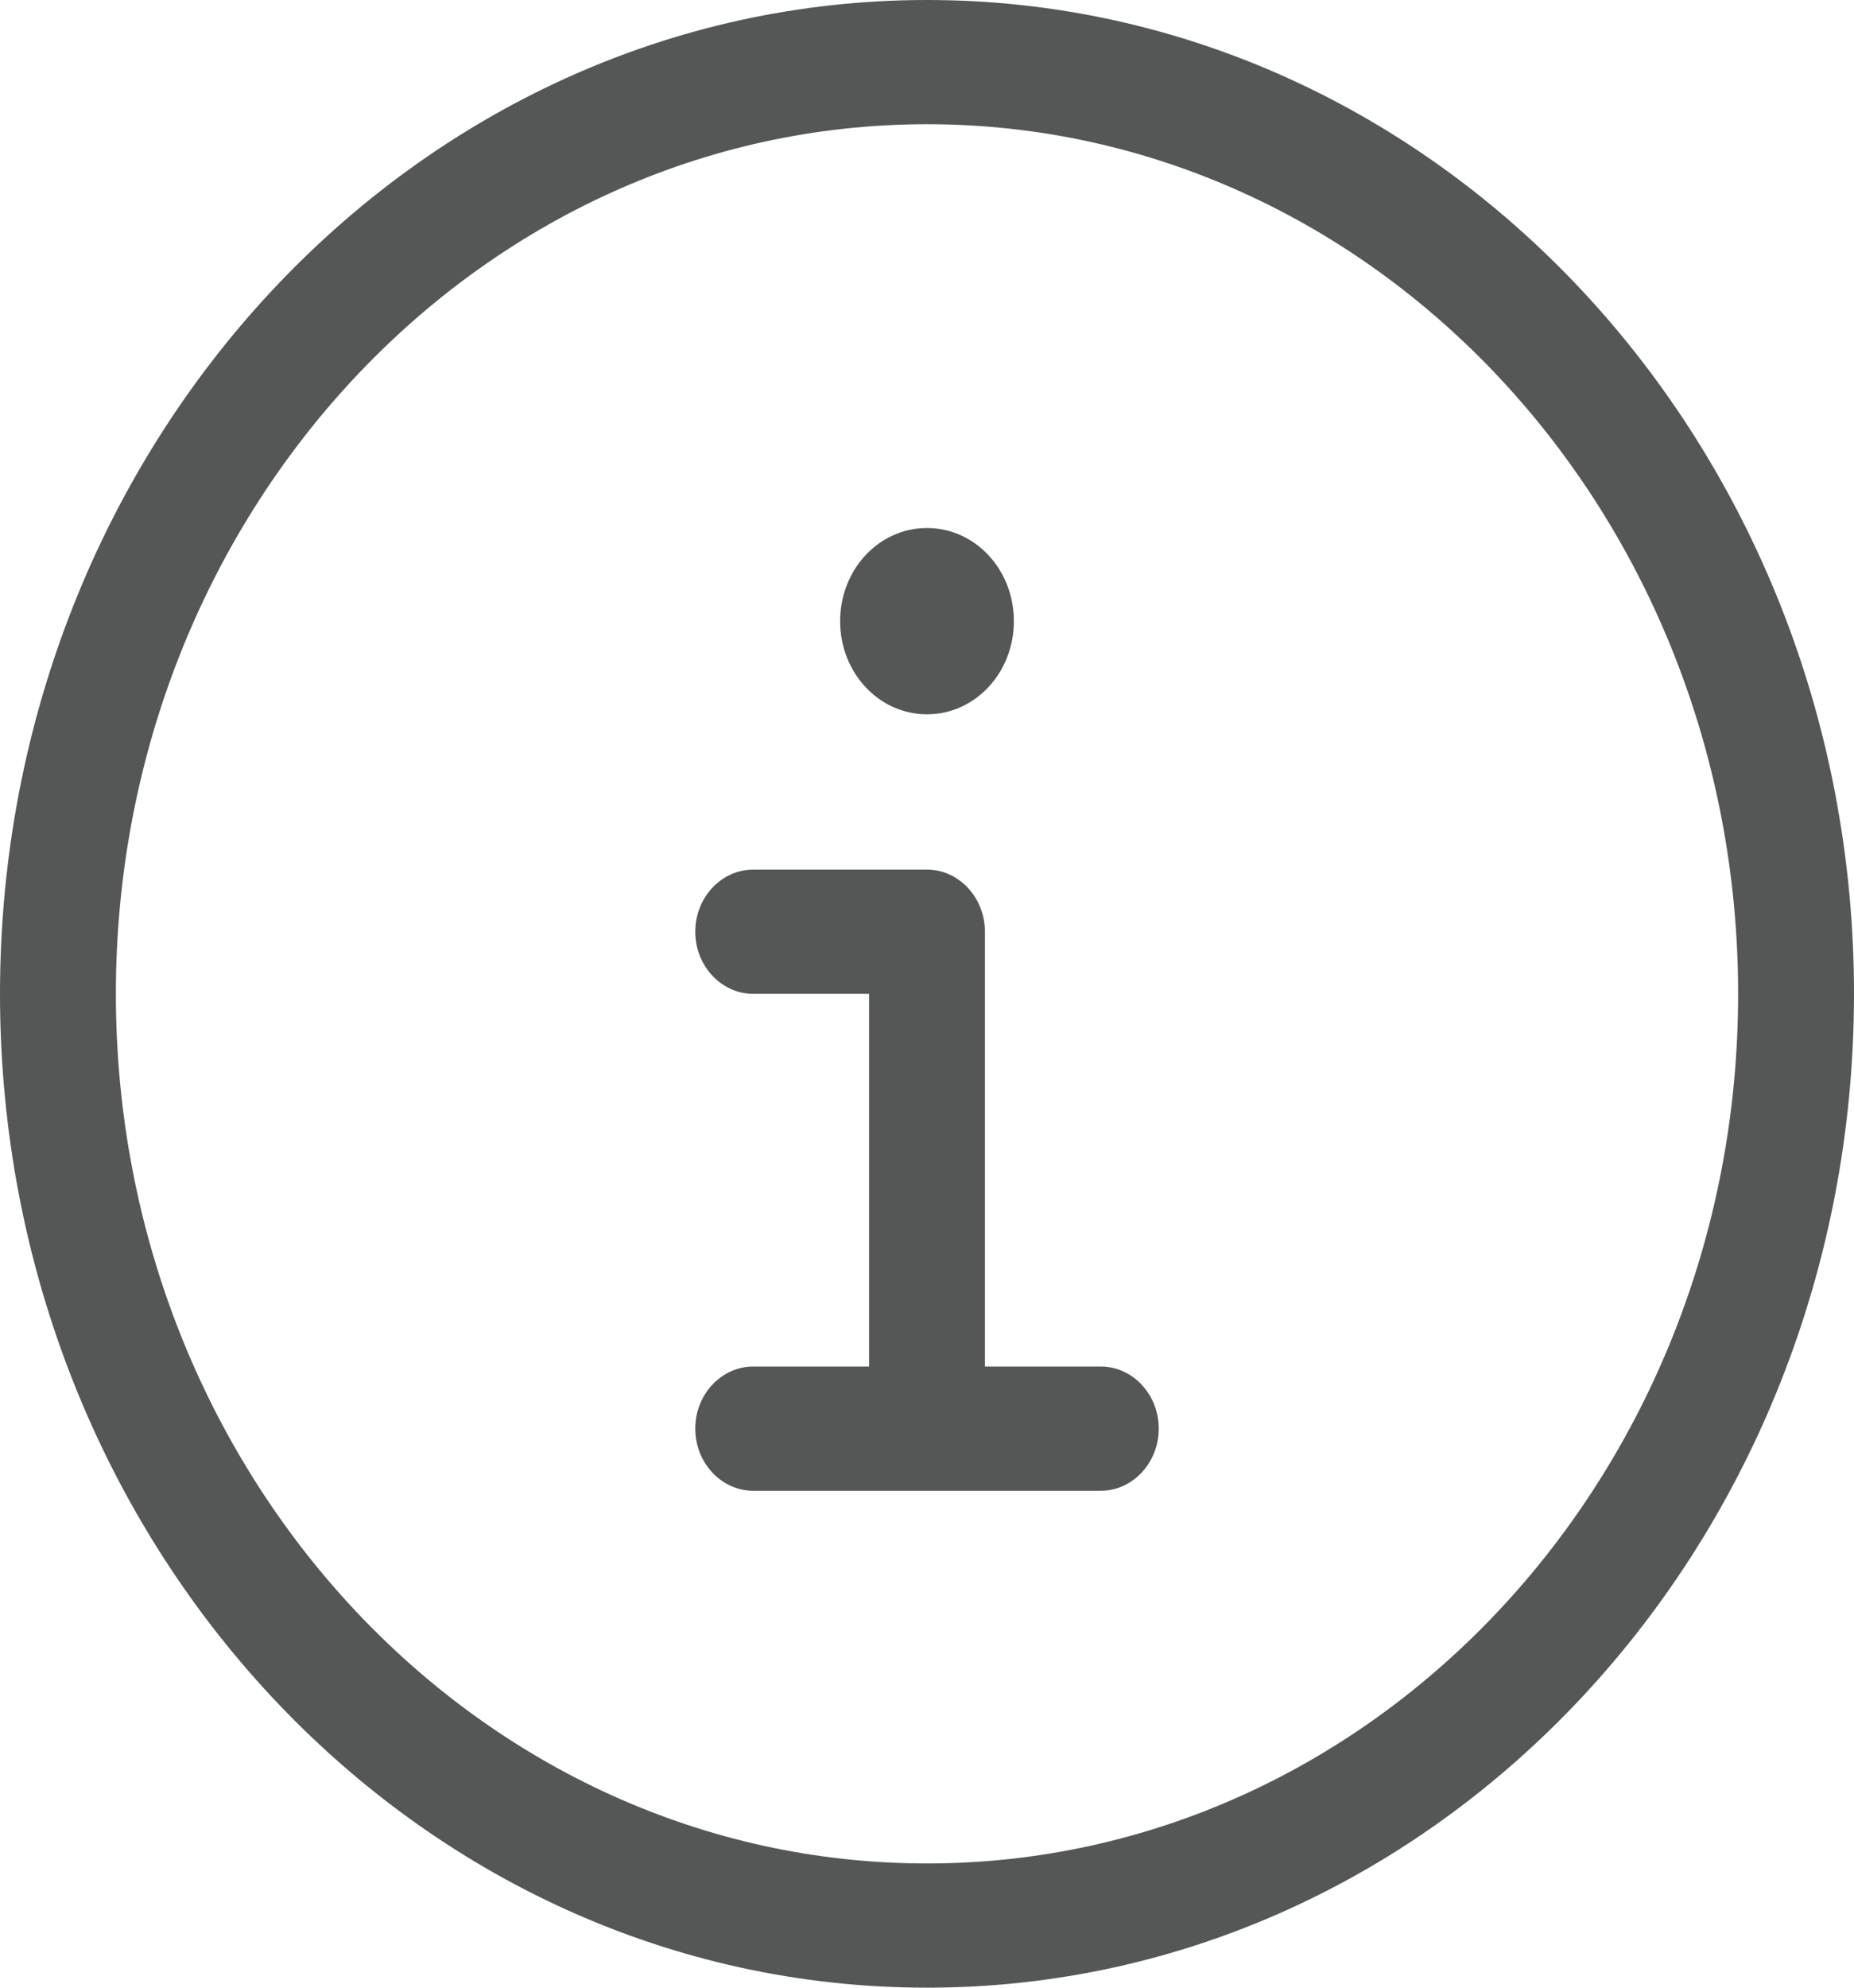
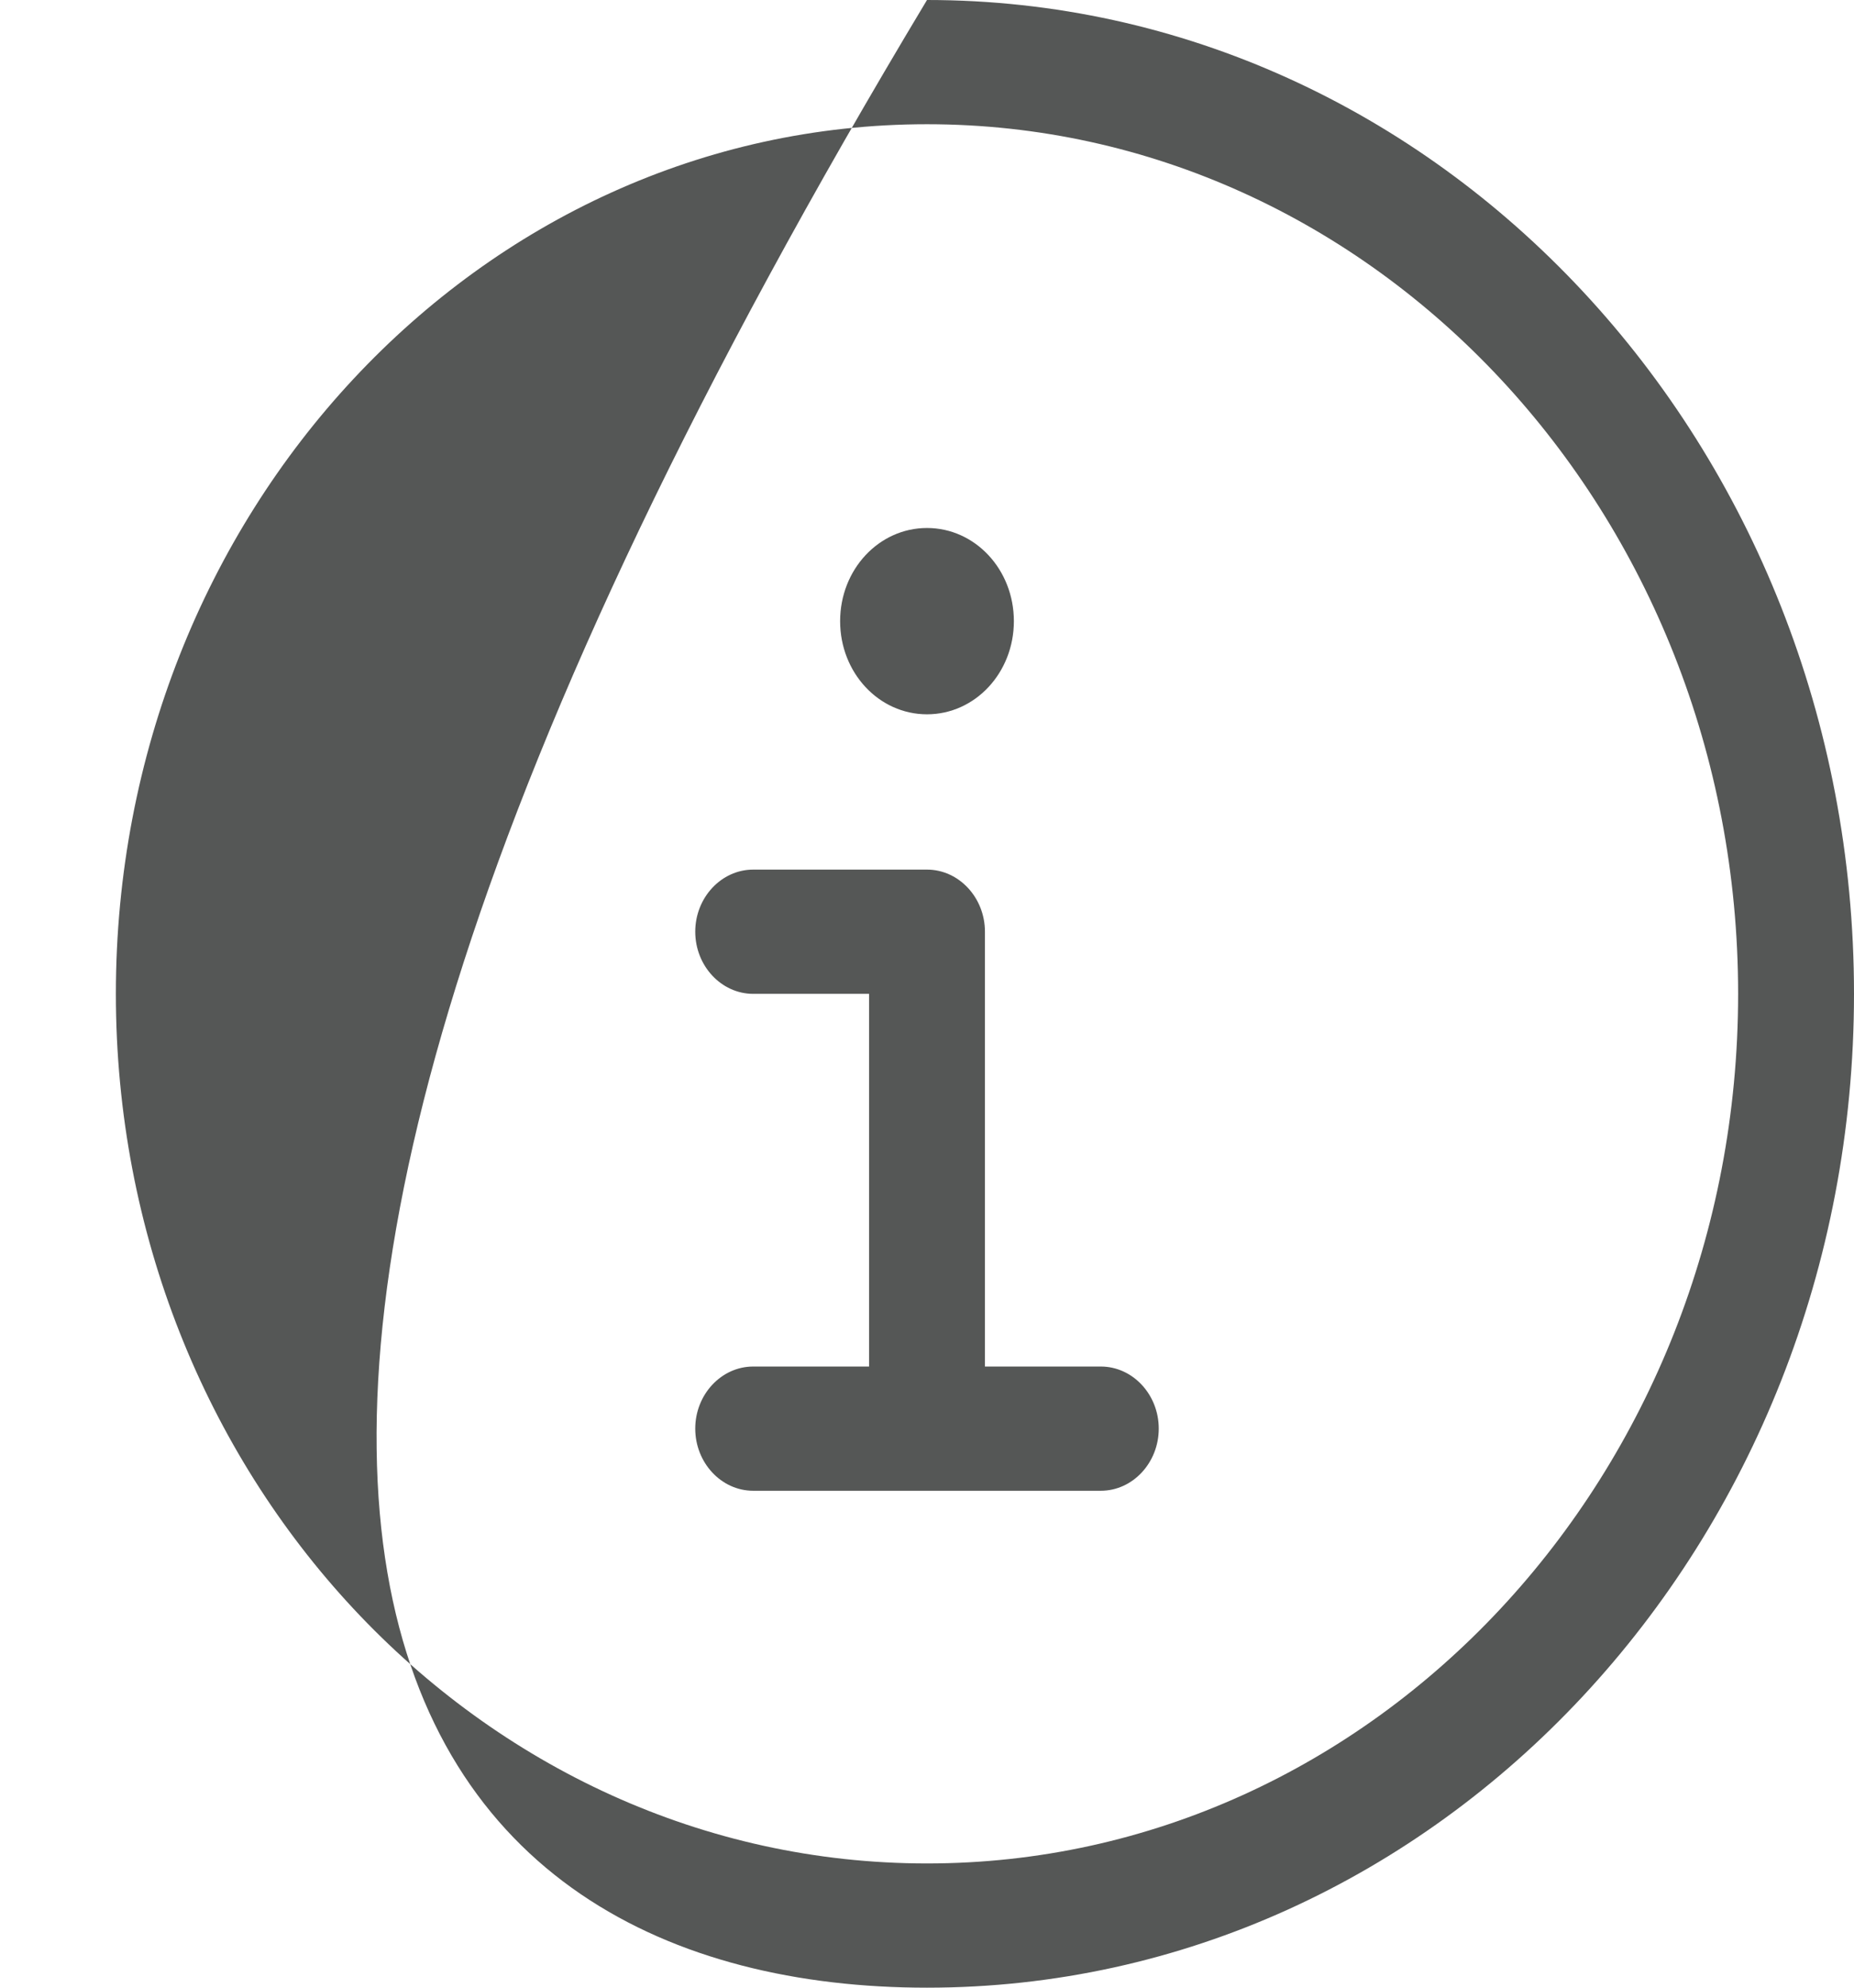
<svg xmlns="http://www.w3.org/2000/svg" width="28" height="30" viewBox="0 0 28 30" fill="none">
-   <path d="M14 1.875C20.765 1.875 26.25 7.752 26.25 15C26.25 22.248 20.765 28.125 14 28.125C7.235 28.125 1.75 22.248 1.75 15C1.75 7.752 7.235 1.875 14 1.875ZM14 30C21.733 30 28 23.285 28 15C28 6.715 21.733 0 14 0C6.267 0 0 6.715 0 15C0 23.285 6.267 30 14 30ZM11.375 20.625C10.894 20.625 10.5 21.047 10.5 21.562C10.5 22.078 10.894 22.5 11.375 22.5H16.625C17.106 22.5 17.5 22.078 17.5 21.562C17.5 21.047 17.106 20.625 16.625 20.625H14.875V14.062C14.875 13.547 14.481 13.125 14 13.125H11.375C10.894 13.125 10.5 13.547 10.5 14.062C10.5 14.578 10.894 15 11.375 15H13.125V20.625H11.375ZM14 10.781C14.727 10.781 15.312 10.154 15.312 9.375C15.312 8.596 14.727 7.969 14 7.969C13.273 7.969 12.688 8.596 12.688 9.375C12.688 10.154 13.273 10.781 14 10.781Z" fill="#555756" />
+   <path d="M14 1.875C20.765 1.875 26.25 7.752 26.25 15C26.25 22.248 20.765 28.125 14 28.125C7.235 28.125 1.75 22.248 1.75 15C1.75 7.752 7.235 1.875 14 1.875ZM14 30C21.733 30 28 23.285 28 15C28 6.715 21.733 0 14 0C0 23.285 6.267 30 14 30ZM11.375 20.625C10.894 20.625 10.5 21.047 10.5 21.562C10.5 22.078 10.894 22.5 11.375 22.5H16.625C17.106 22.5 17.5 22.078 17.5 21.562C17.5 21.047 17.106 20.625 16.625 20.625H14.875V14.062C14.875 13.547 14.481 13.125 14 13.125H11.375C10.894 13.125 10.5 13.547 10.5 14.062C10.5 14.578 10.894 15 11.375 15H13.125V20.625H11.375ZM14 10.781C14.727 10.781 15.312 10.154 15.312 9.375C15.312 8.596 14.727 7.969 14 7.969C13.273 7.969 12.688 8.596 12.688 9.375C12.688 10.154 13.273 10.781 14 10.781Z" fill="#555756" />
</svg>